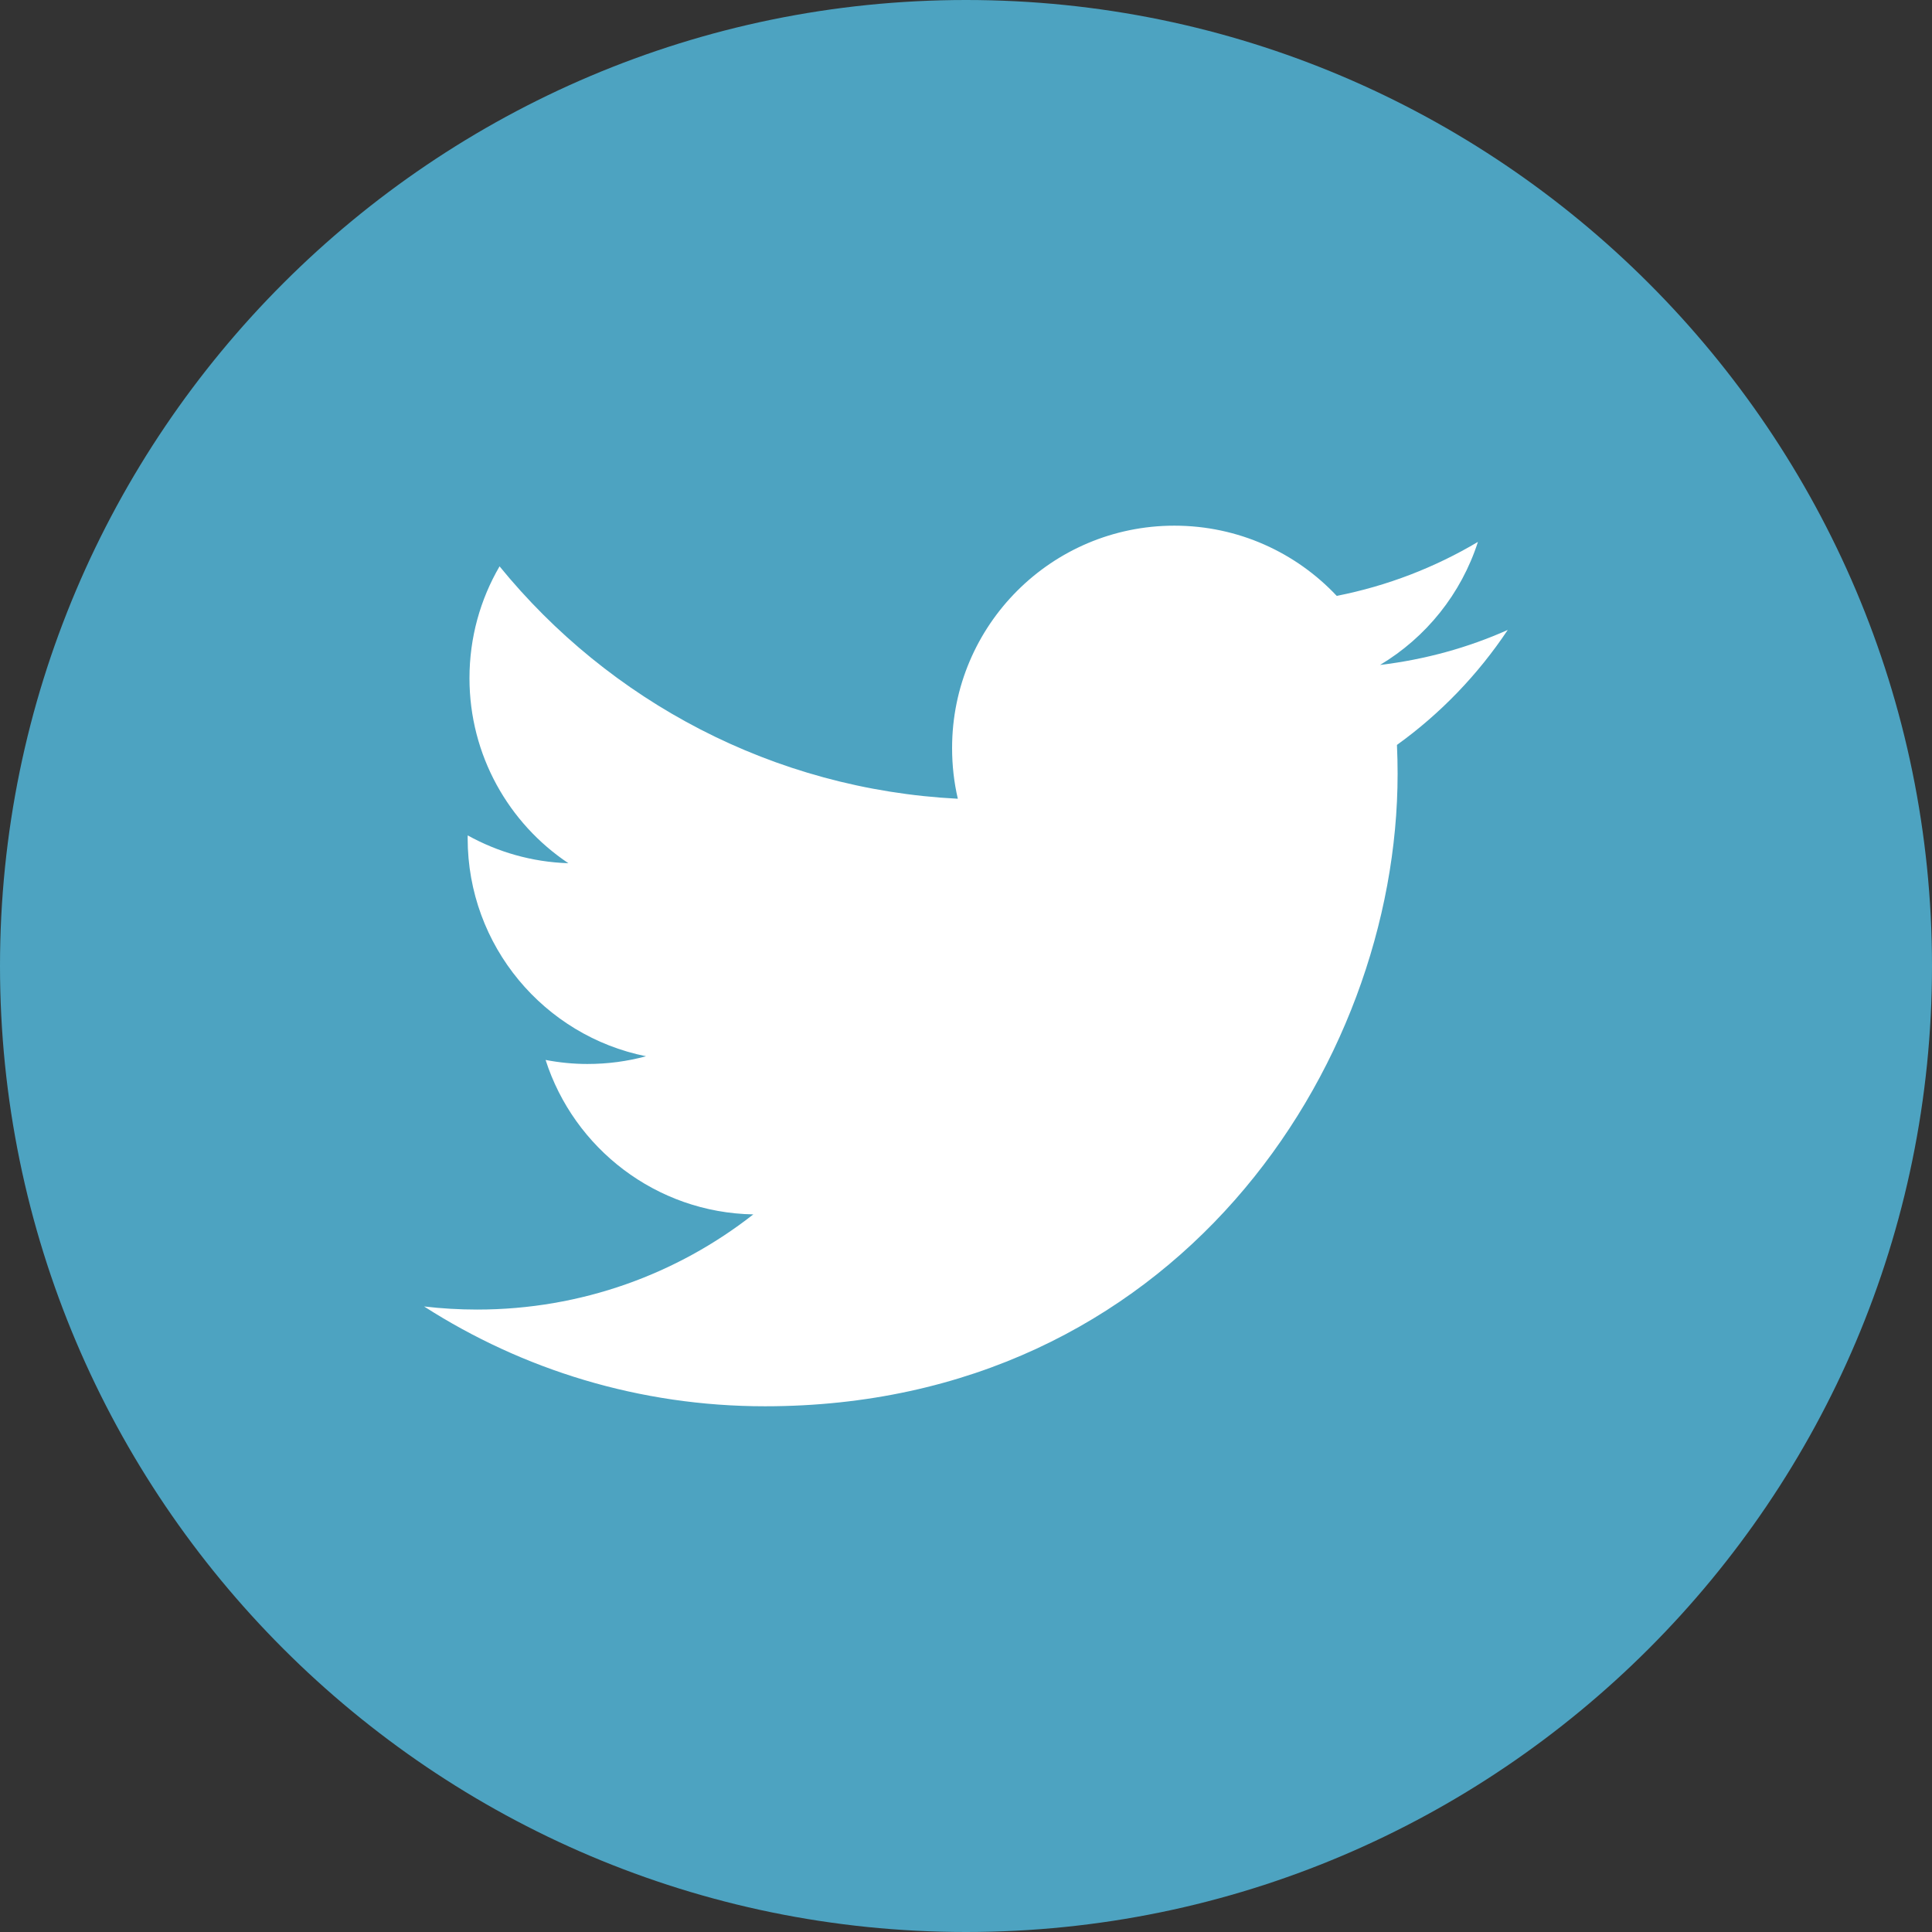
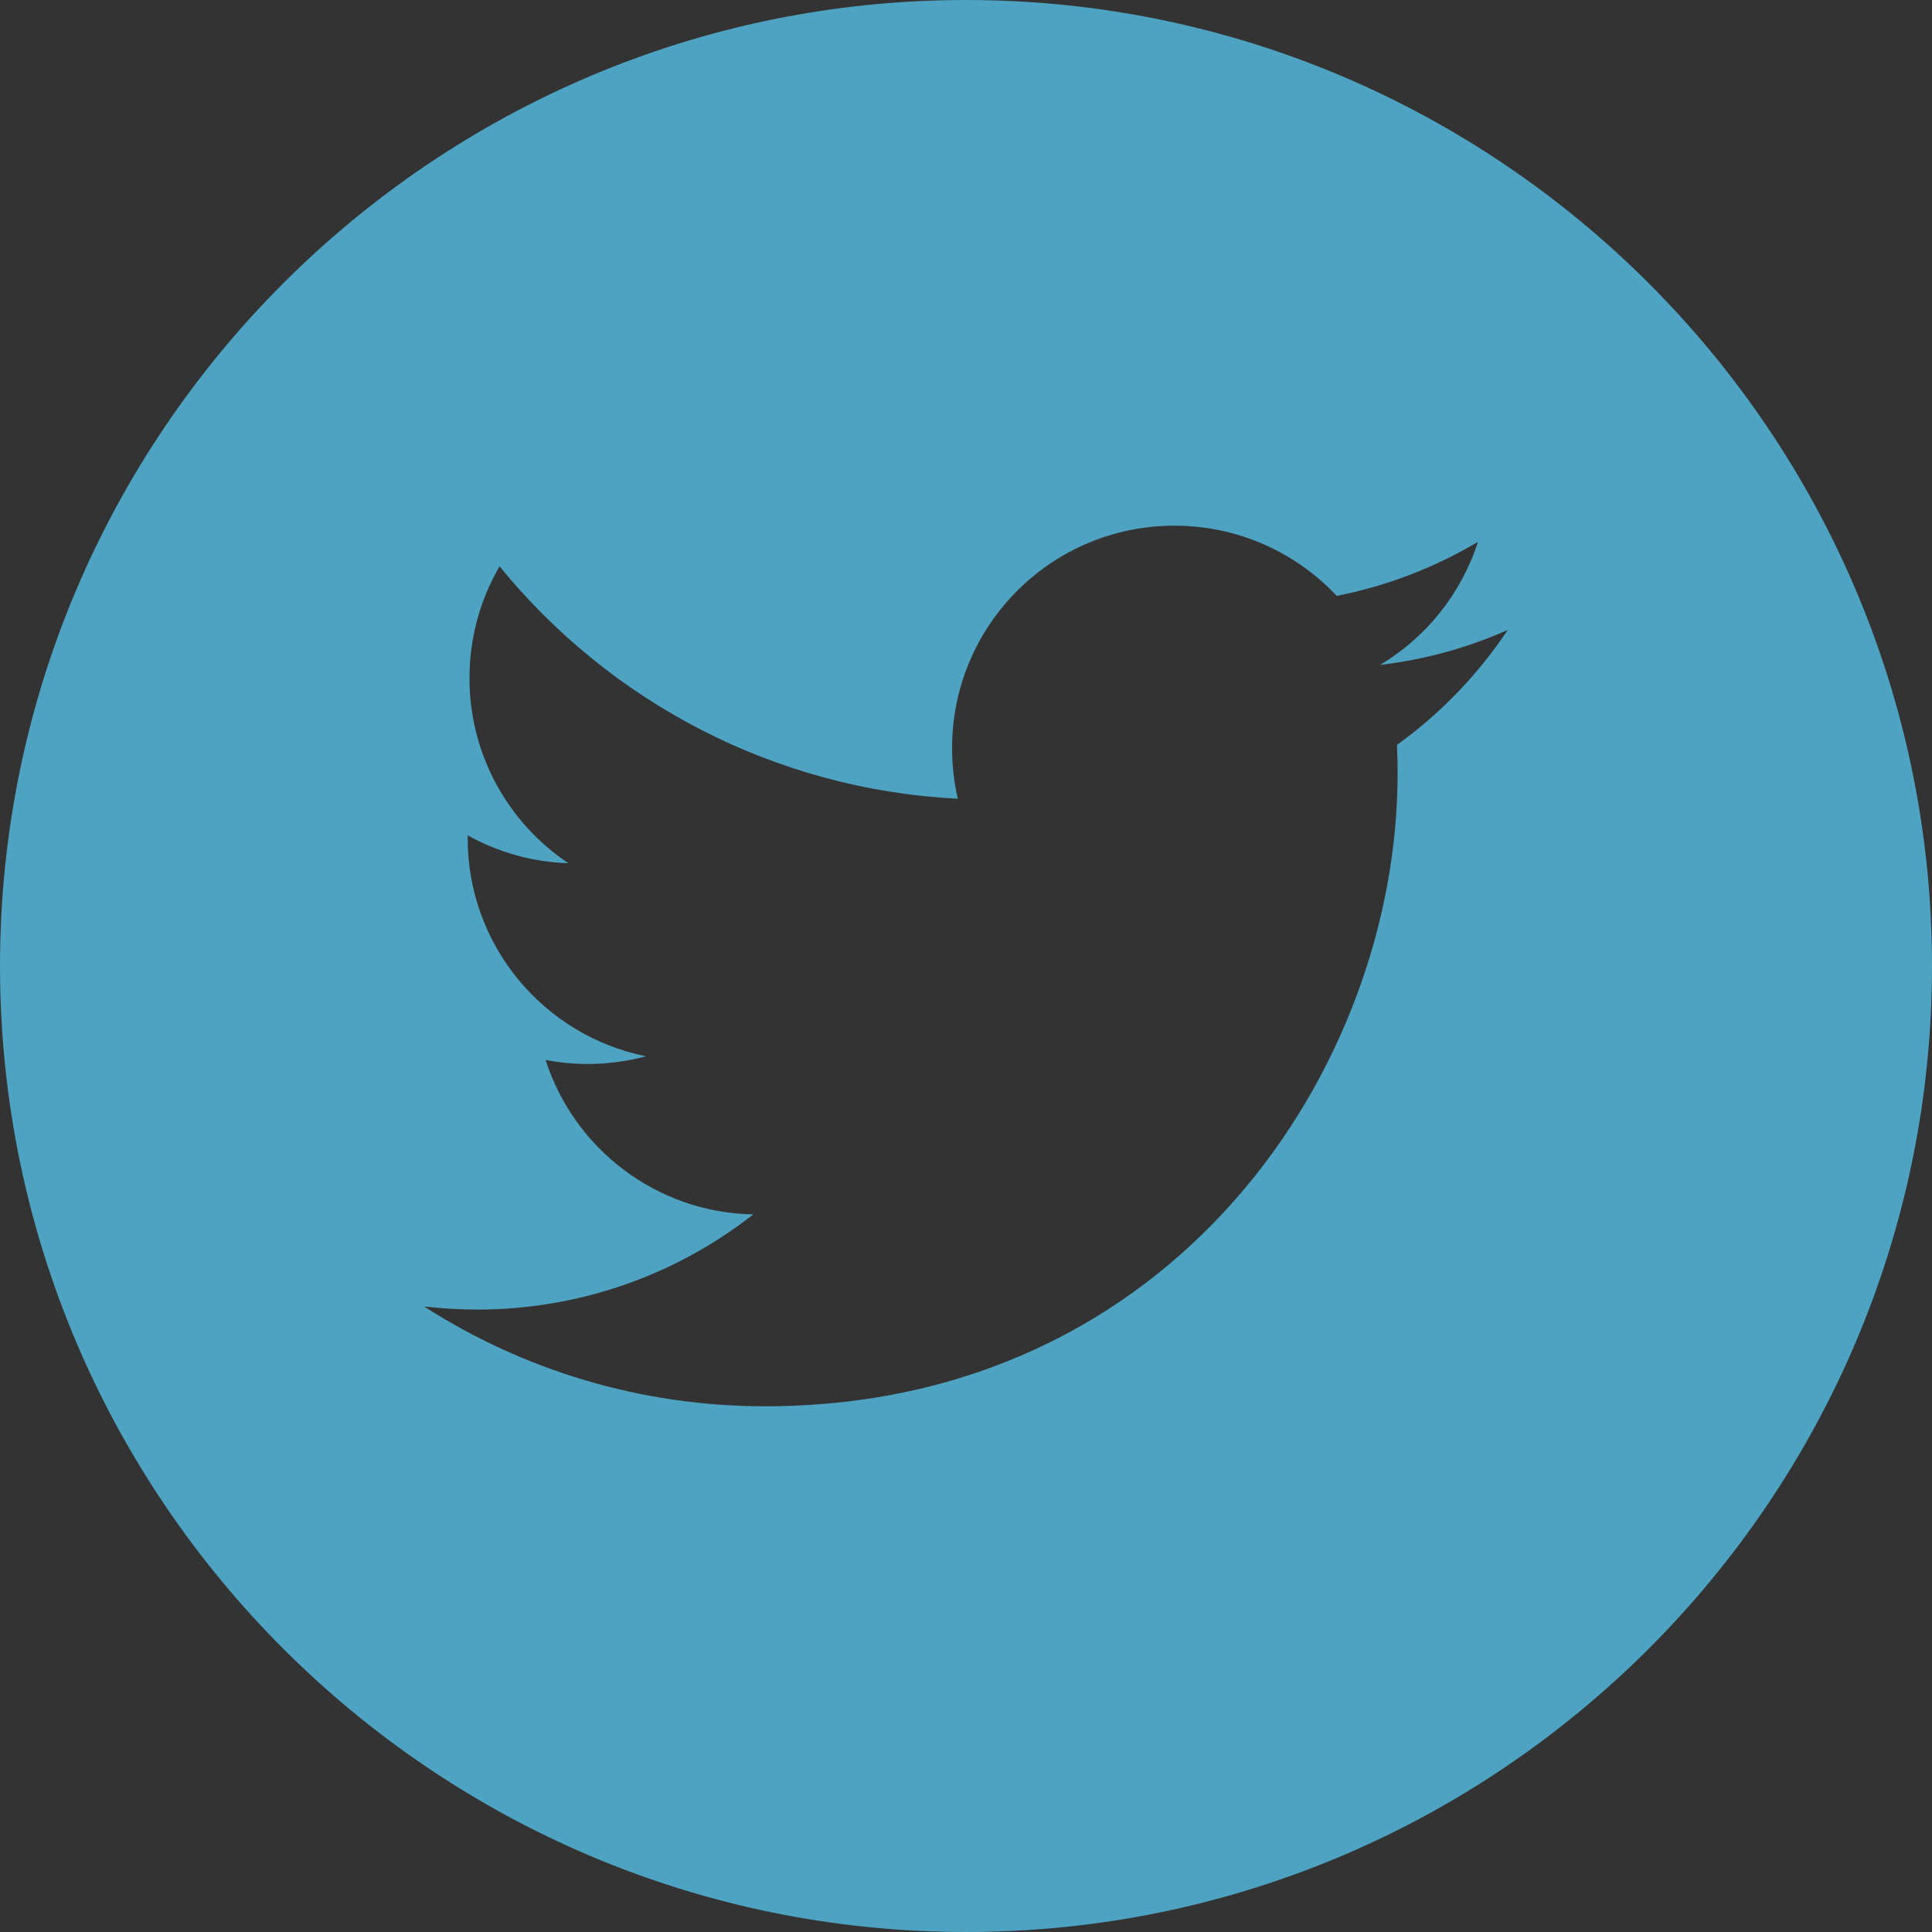
<svg xmlns="http://www.w3.org/2000/svg" width="35px" height="35px" viewBox="0 0 35 35" version="1.1">
  <rect x="0" y="0" width="35" height="35" fill="#333333" stroke="none" />
  <title>twitter</title>
  <desc>Created with Sketch.</desc>
  <defs />
  <g id="Symbols" stroke="none" stroke-width="1" fill="none" fill-rule="evenodd">
    <g id="Global/Footer" transform="translate(-1319, -26)">
      <g id="Footer">
        <g id="UI/Icons/Twitter" transform="translate(1319, 26)">
-           <circle id="Oval" fill="#FFFFFF" fill-rule="evenodd" cx="18" cy="17" r="14" />
          <path d="M17.5,0 C7.851,0 0,7.851 0,17.5 C0,27.149 7.851,35 17.5,35 C27.149,35 35,27.149 35,17.5 C35,7.851 27.15,0 17.5,0 Z M25.307,13.495 C25.315,13.668 25.319,13.843 25.319,14.018 C25.319,19.341 21.268,25.476 13.858,25.476 C11.583,25.476 9.465,24.811 7.683,23.668 C7.999,23.705 8.319,23.724 8.644,23.724 C10.532,23.724 12.268,23.08 13.647,22 C11.885,21.968 10.397,20.803 9.884,19.202 C10.13,19.249 10.383,19.275 10.641,19.275 C11.009,19.275 11.365,19.227 11.703,19.135 C9.86,18.765 8.472,17.138 8.472,15.185 C8.472,15.168 8.472,15.151 8.473,15.134 C9.016,15.435 9.637,15.617 10.297,15.638 C9.217,14.917 8.505,13.683 8.505,12.286 C8.505,11.547 8.703,10.855 9.05,10.26 C11.036,12.697 14.005,14.3 17.352,14.47 C17.283,14.174 17.248,13.868 17.248,13.551 C17.248,11.327 19.051,9.523 21.275,9.523 C22.434,9.523 23.48,10.012 24.216,10.795 C25.134,10.614 25.994,10.28 26.774,9.817 C26.471,10.758 25.835,11.547 25.001,12.046 C25.816,11.949 26.595,11.733 27.314,11.412 C26.777,12.219 26.094,12.929 25.307,13.495 Z" id="Shape" fill="#4DA3C1" fill-rule="nonzero" />
        </g>
      </g>
    </g>
  </g>
</svg>